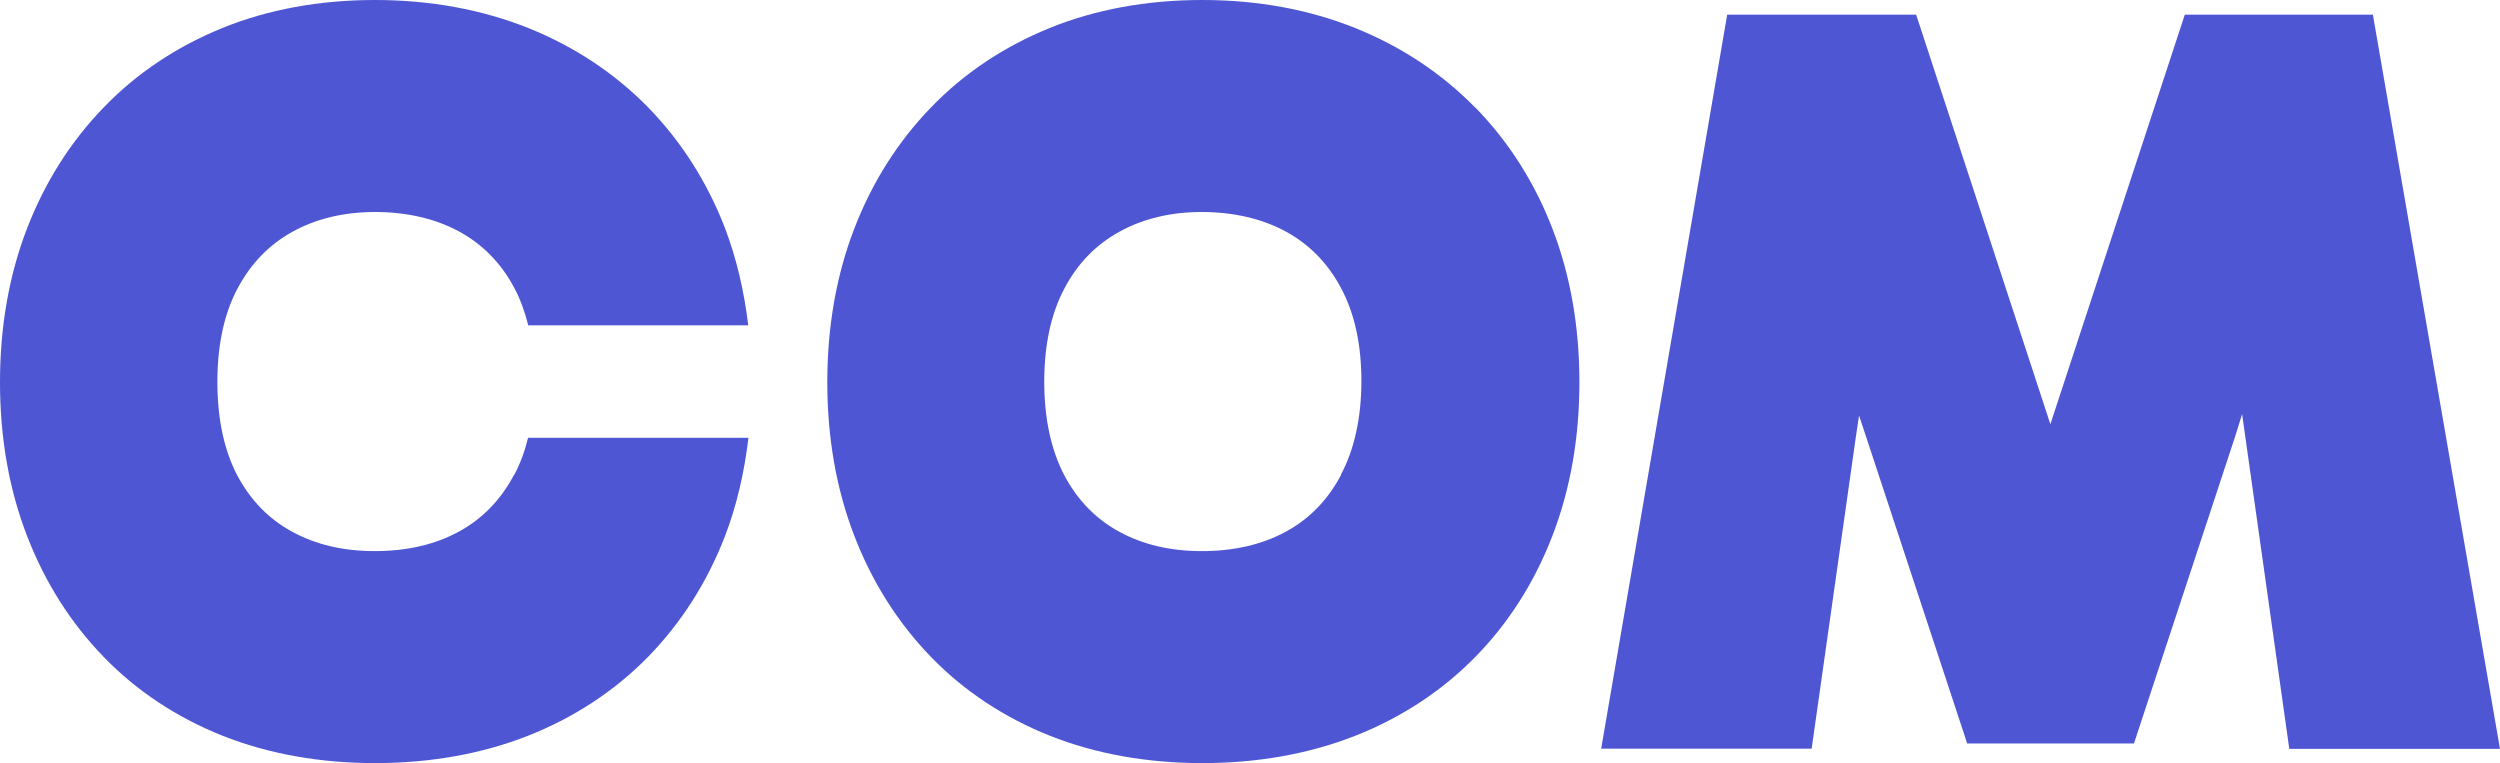
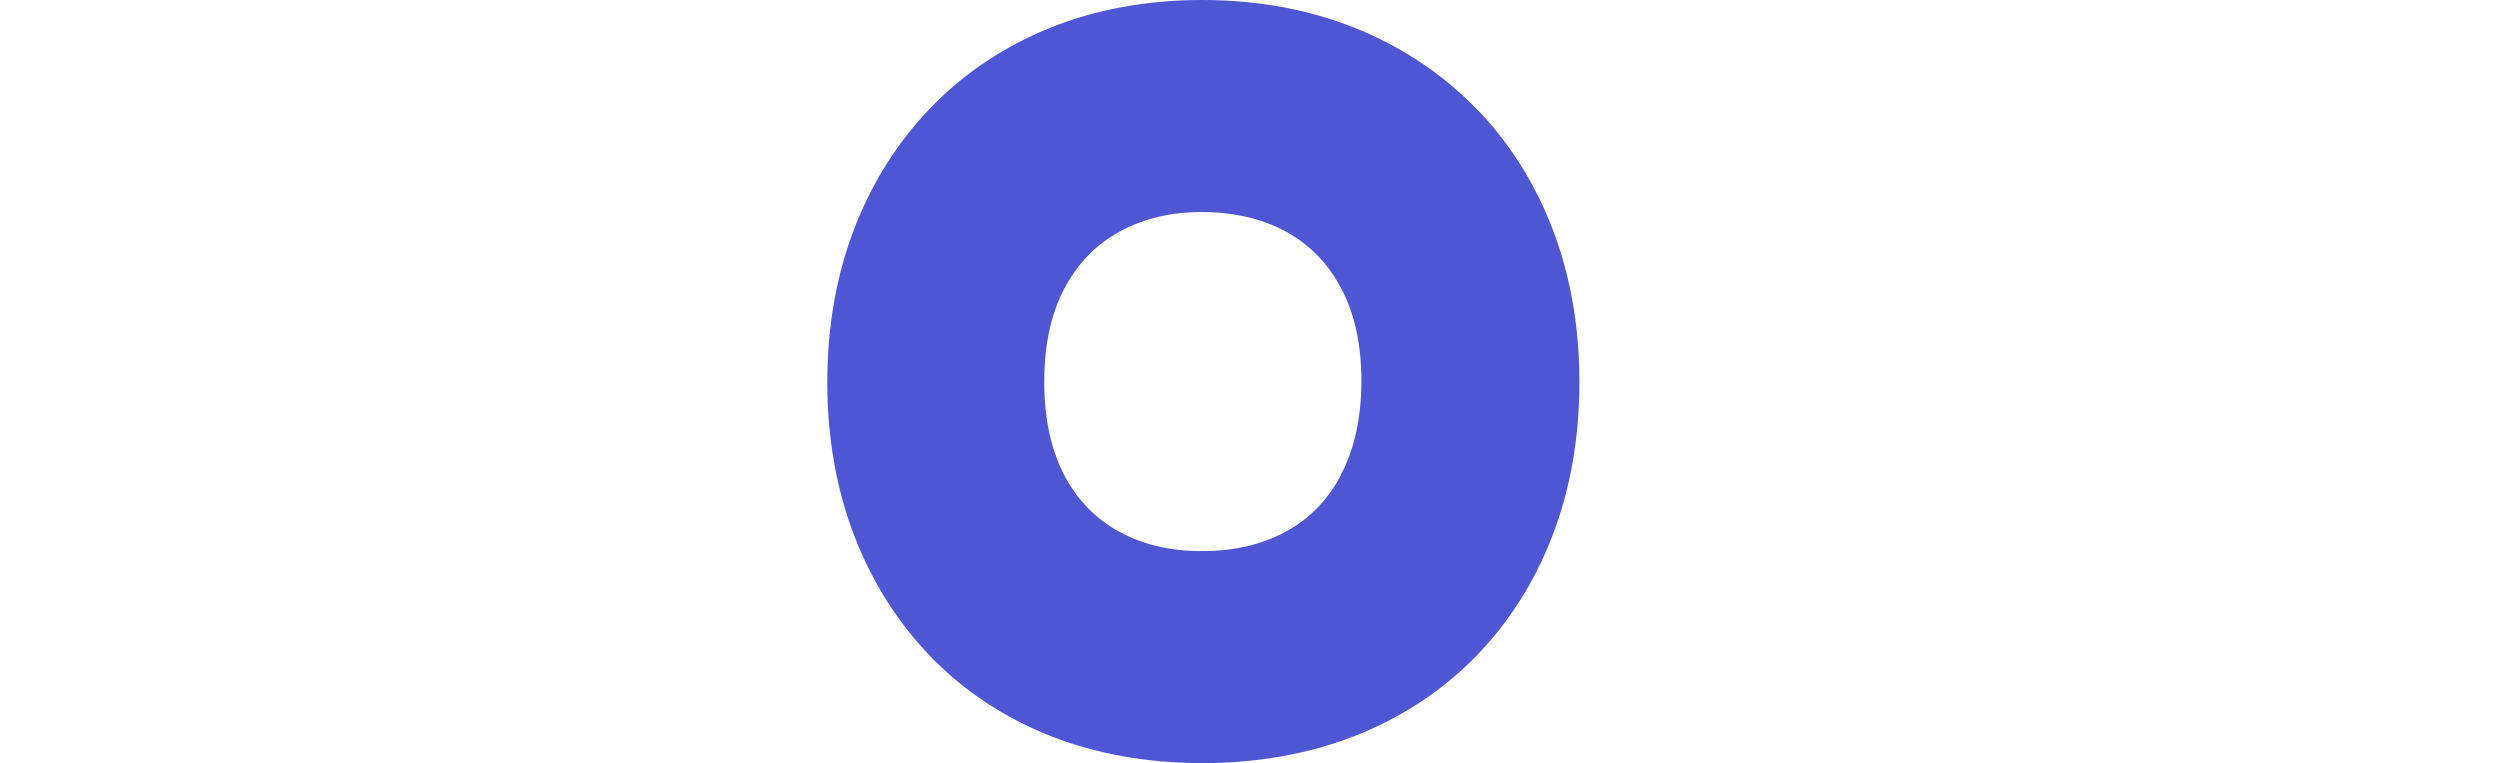
<svg xmlns="http://www.w3.org/2000/svg" id="Layer_2" data-name="Layer 2" viewBox="0 0 116.04 35.42">
  <defs>
    <style> .cls-1 { fill: #4e56d3; } </style>
  </defs>
  <g id="Layer_1-2" data-name="Layer 1">
    <path class="cls-1" d="M68.46,4.98c-1.55-1.58-3.42-2.82-5.56-3.68-2.14-.86-4.53-1.3-7.1-1.3s-4.96.44-7.08,1.3c-2.13.87-3.98,2.1-5.51,3.69-1.53,1.58-2.73,3.47-3.56,5.63-.83,2.15-1.25,4.55-1.25,7.12s.42,4.97,1.25,7.12c.83,2.16,2.03,4.05,3.56,5.63,1.53,1.58,3.39,2.81,5.52,3.66,2.12.84,4.5,1.27,7.08,1.27s4.96-.43,7.1-1.27c2.15-.85,4.02-2.08,5.57-3.66,1.55-1.58,2.75-3.47,3.58-5.63.83-2.15,1.25-4.55,1.25-7.12s-.42-4.97-1.25-7.12c-.83-2.16-2.04-4.05-3.58-5.63h0ZM62.25,22.04c-.62,1.17-1.49,2.06-2.57,2.64-1.1.6-2.41.9-3.89.9s-2.74-.3-3.84-.9c-1.09-.59-1.94-1.47-2.55-2.62-.61-1.17-.93-2.62-.93-4.33s.31-3.16.93-4.33c.6-1.15,1.46-2.04,2.55-2.64,1.1-.61,2.39-.92,3.83-.92s2.78.3,3.89.9c1.09.59,1.96,1.47,2.57,2.62.63,1.17.95,2.62.95,4.32s-.32,3.17-.95,4.35h0Z" />
-     <path class="cls-1" d="M110.14.68h-8.73l-6.24,19.01L88.94.68h-8.77l-5.85,34.07h9.77l2.05-14.46c.05-.33.1-.67.15-1,.1.3.2.6.3.9l4.72,14.32h7.74l4.72-14.32c.1-.32.2-.65.3-.97l2.19,15.54h9.78L110.14.68Z" />
-     <path class="cls-1" d="M23.86,22.04c-.62,1.17-1.49,2.06-2.57,2.64-1.1.6-2.41.9-3.89.9s-2.74-.3-3.84-.9c-1.09-.59-1.94-1.47-2.55-2.62-.61-1.17-.92-2.62-.92-4.33s.31-3.16.93-4.33c.61-1.15,1.46-2.04,2.55-2.64,1.1-.61,2.39-.92,3.84-.92s2.78.3,3.89.9c1.09.59,1.96,1.47,2.57,2.62.28.52.49,1.11.65,1.74h10.21c-.19-1.58-.54-3.09-1.07-4.49-.83-2.16-2.04-4.05-3.58-5.63-1.55-1.58-3.42-2.82-5.56-3.68C22.36.44,19.97,0,17.4,0s-4.96.44-7.08,1.3c-2.13.87-3.98,2.1-5.51,3.69-1.53,1.58-2.73,3.47-3.56,5.63-.83,2.15-1.25,4.55-1.25,7.12s.42,4.97,1.25,7.12c.83,2.16,2.03,4.05,3.56,5.63,1.53,1.58,3.39,2.81,5.52,3.66,2.12.84,4.5,1.27,7.08,1.27s4.96-.43,7.1-1.27c2.15-.85,4.02-2.08,5.57-3.66,1.54-1.58,2.75-3.47,3.58-5.63.54-1.41.89-2.94,1.08-4.54h-10.23c-.15.62-.36,1.2-.64,1.72h0Z" />
  </g>
</svg>